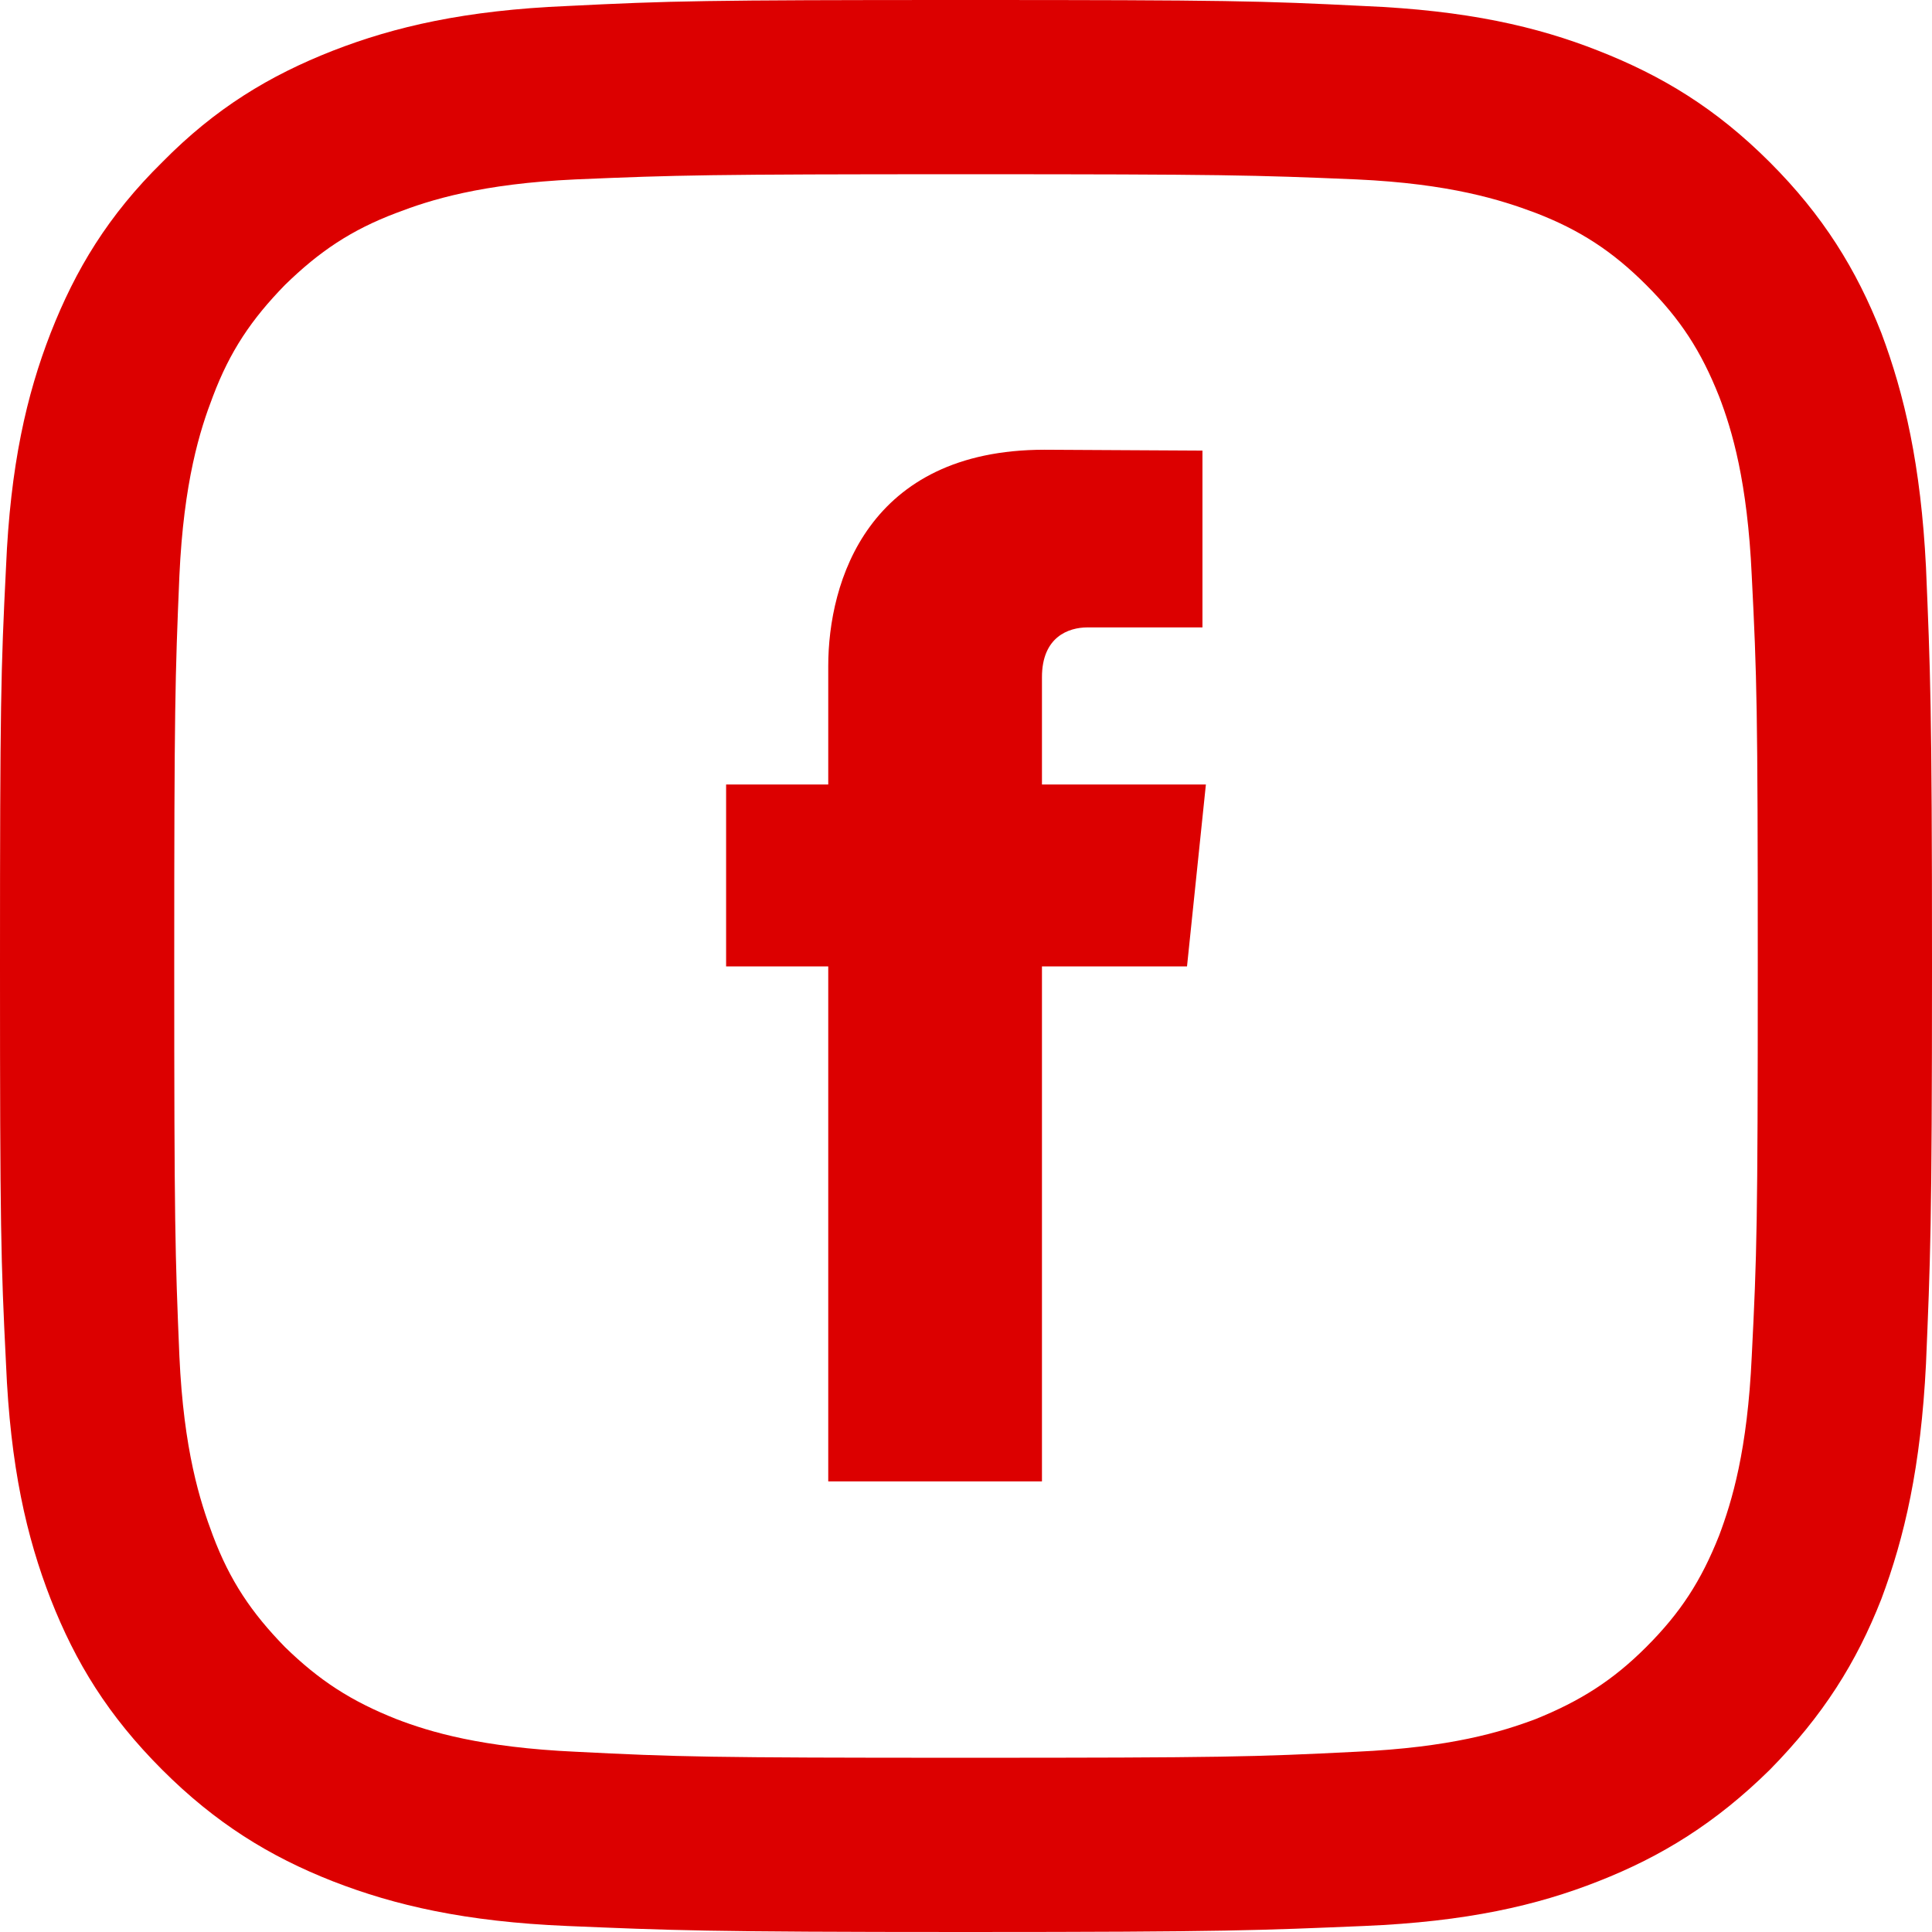
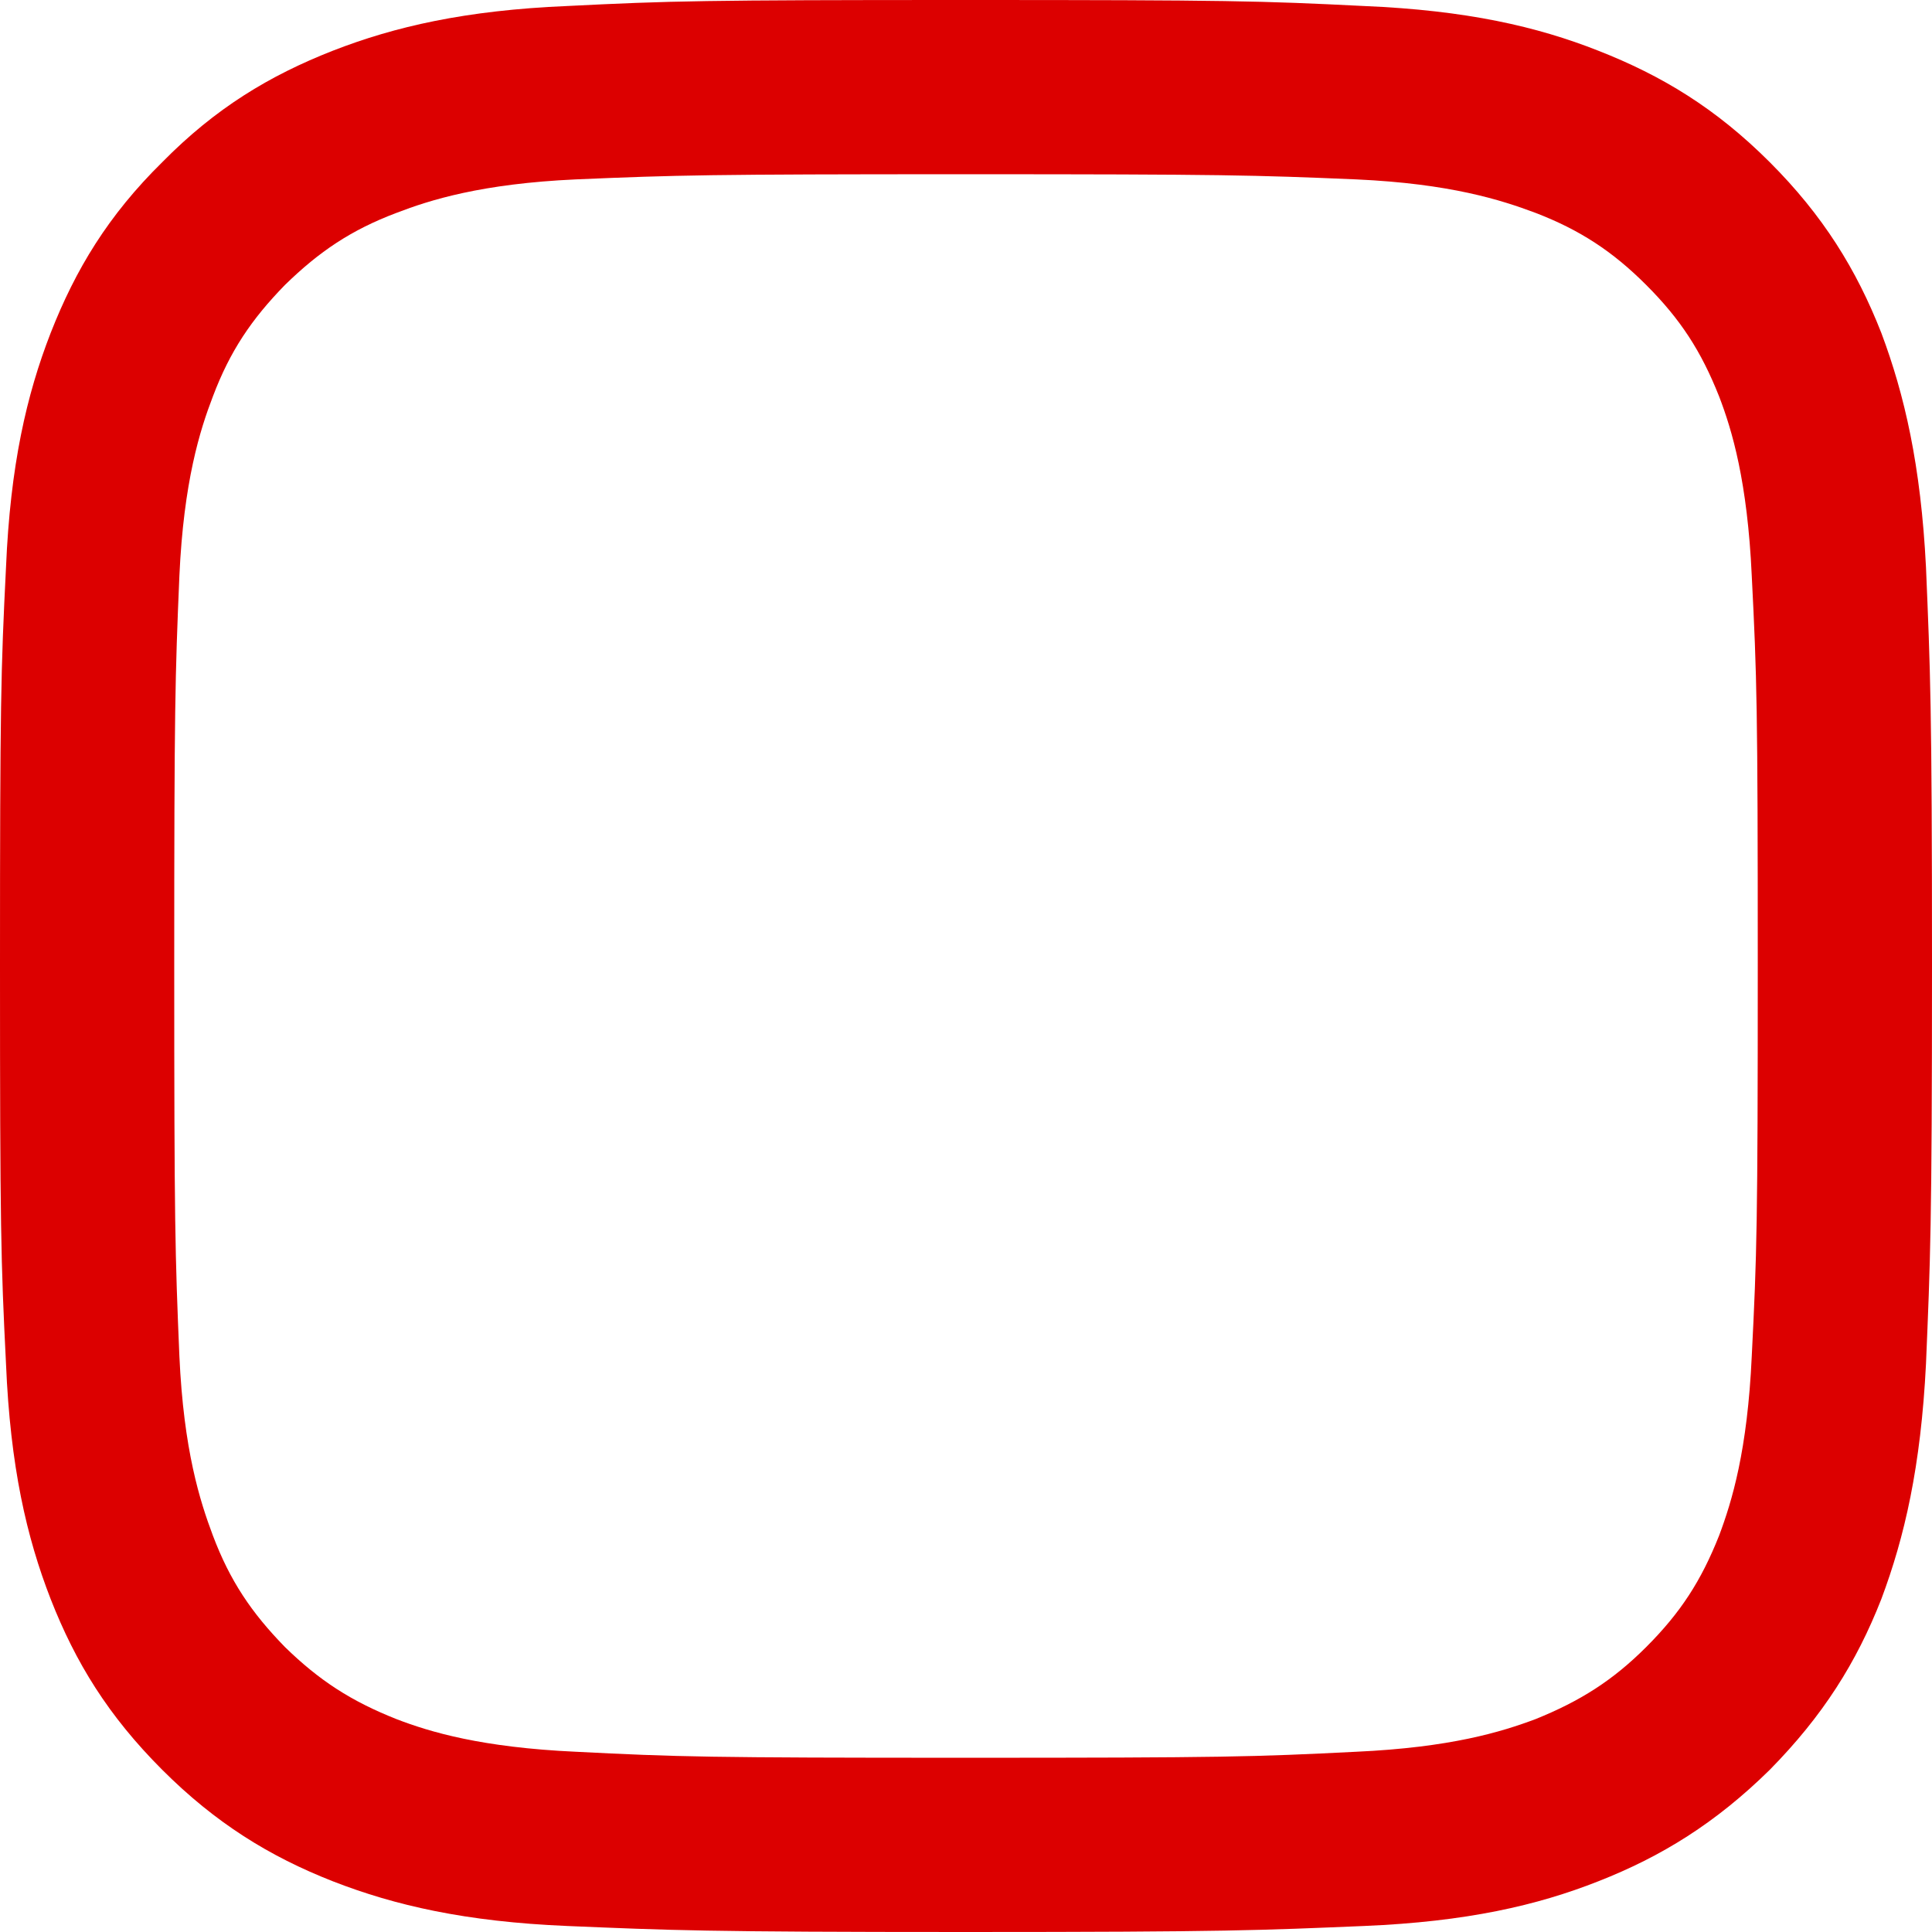
<svg xmlns="http://www.w3.org/2000/svg" xml:space="preserve" width="800px" height="800px" version="1.1" style="shape-rendering:geometricPrecision; text-rendering:geometricPrecision; image-rendering:optimizeQuality; fill-rule:evenodd; clip-rule:evenodd" viewBox="0 0 2251 2251">
  <defs>
    <style type="text/css">
   
    .fil1 {fill:#DC0000}
    .fil0 {fill:#DC0000;fill-rule:nonzero}
   
  </style>
  </defs>
  <g id="Layer_x0020_1">
    <g id="_1121792832">
-       <path class="fil0" d="M1405 914l-191 0 0 -125c0,-47 31,-58 53,-58 22,0 134,0 134,0l0 -206 -184 -1c-206,0 -252,154 -252,252l0 138 -119 0 0 212 119 0c0,272 0,600 0,600l249 0c0,0 0,-331 0,-600l169 0 22 -212z" />
      <path class="fil1" d="M1125 0c-305,0 -344,1 -464,7 -119,5 -201,24 -273,52 -74,29 -137,67 -199,130 -63,62 -101,125 -130,199 -28,72 -47,154 -52,273 -6,120 -7,159 -7,464 0,306 1,344 7,464 5,120 24,202 52,274 29,74 67,136 130,199 62,62 125,101 199,130 72,28 154,47 273,52 120,5 159,7 464,7 306,0 344,-2 464,-7 120,-5 202,-24 273,-52 74,-29 137,-68 200,-130 62,-63 101,-125 130,-199 27,-72 46,-154 52,-274 5,-120 7,-158 7,-464 0,-305 -2,-344 -7,-464 -6,-119 -25,-201 -52,-273 -29,-74 -68,-137 -130,-199 -63,-63 -126,-101 -200,-130 -71,-28 -153,-47 -273,-52 -120,-6 -158,-7 -464,-7l0 0zm0 203c301,0 336,1 455,6 110,5 169,24 209,39 52,20 90,45 129,84 40,40 64,77 85,130 15,39 33,99 38,209 6,118 7,154 7,454 0,301 -1,336 -7,455 -5,110 -23,169 -38,209 -21,53 -45,90 -85,130 -39,39 -77,63 -129,84 -40,15 -99,33 -209,38 -119,6 -154,7 -455,7 -300,0 -336,-1 -454,-7 -110,-5 -170,-23 -209,-38 -53,-21 -90,-45 -130,-84 -39,-40 -64,-77 -84,-130 -15,-40 -34,-99 -39,-209 -5,-119 -6,-154 -6,-455 0,-300 1,-336 6,-454 5,-110 24,-170 39,-209 20,-53 45,-90 84,-130 40,-39 77,-64 130,-84 39,-15 99,-34 209,-39 118,-5 154,-6 454,-6z" />
    </g>
  </g>
</svg>